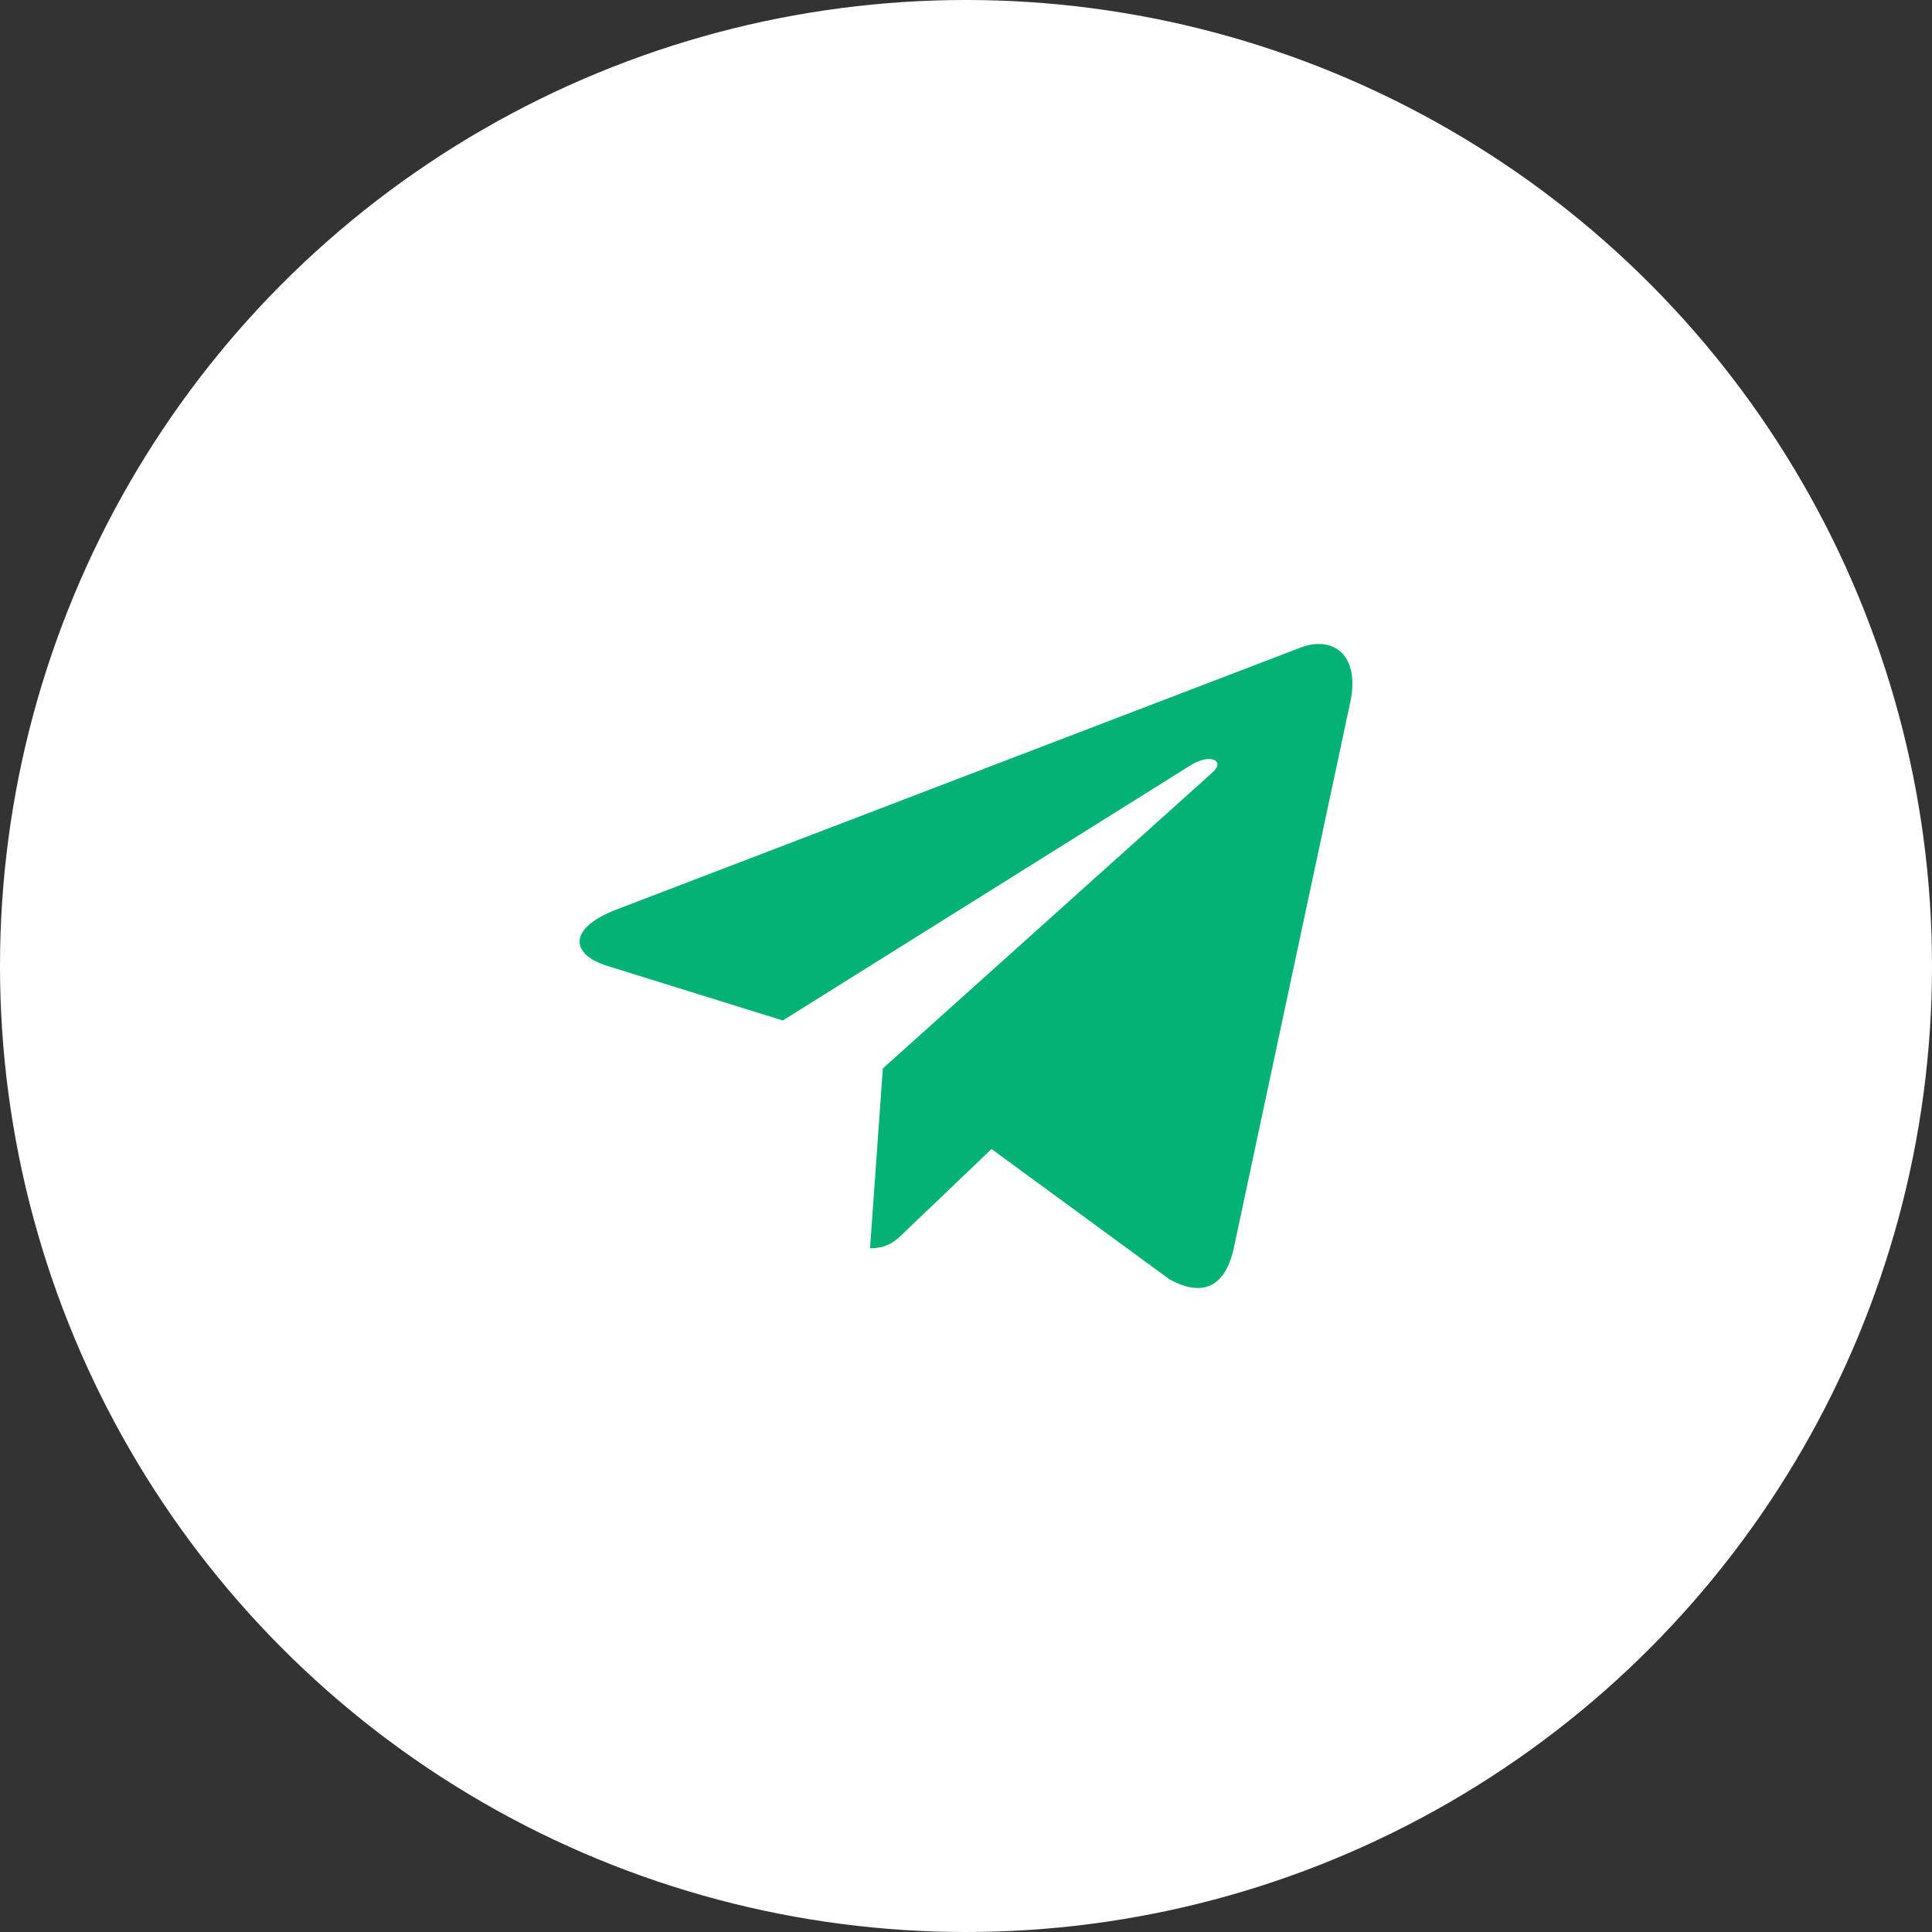
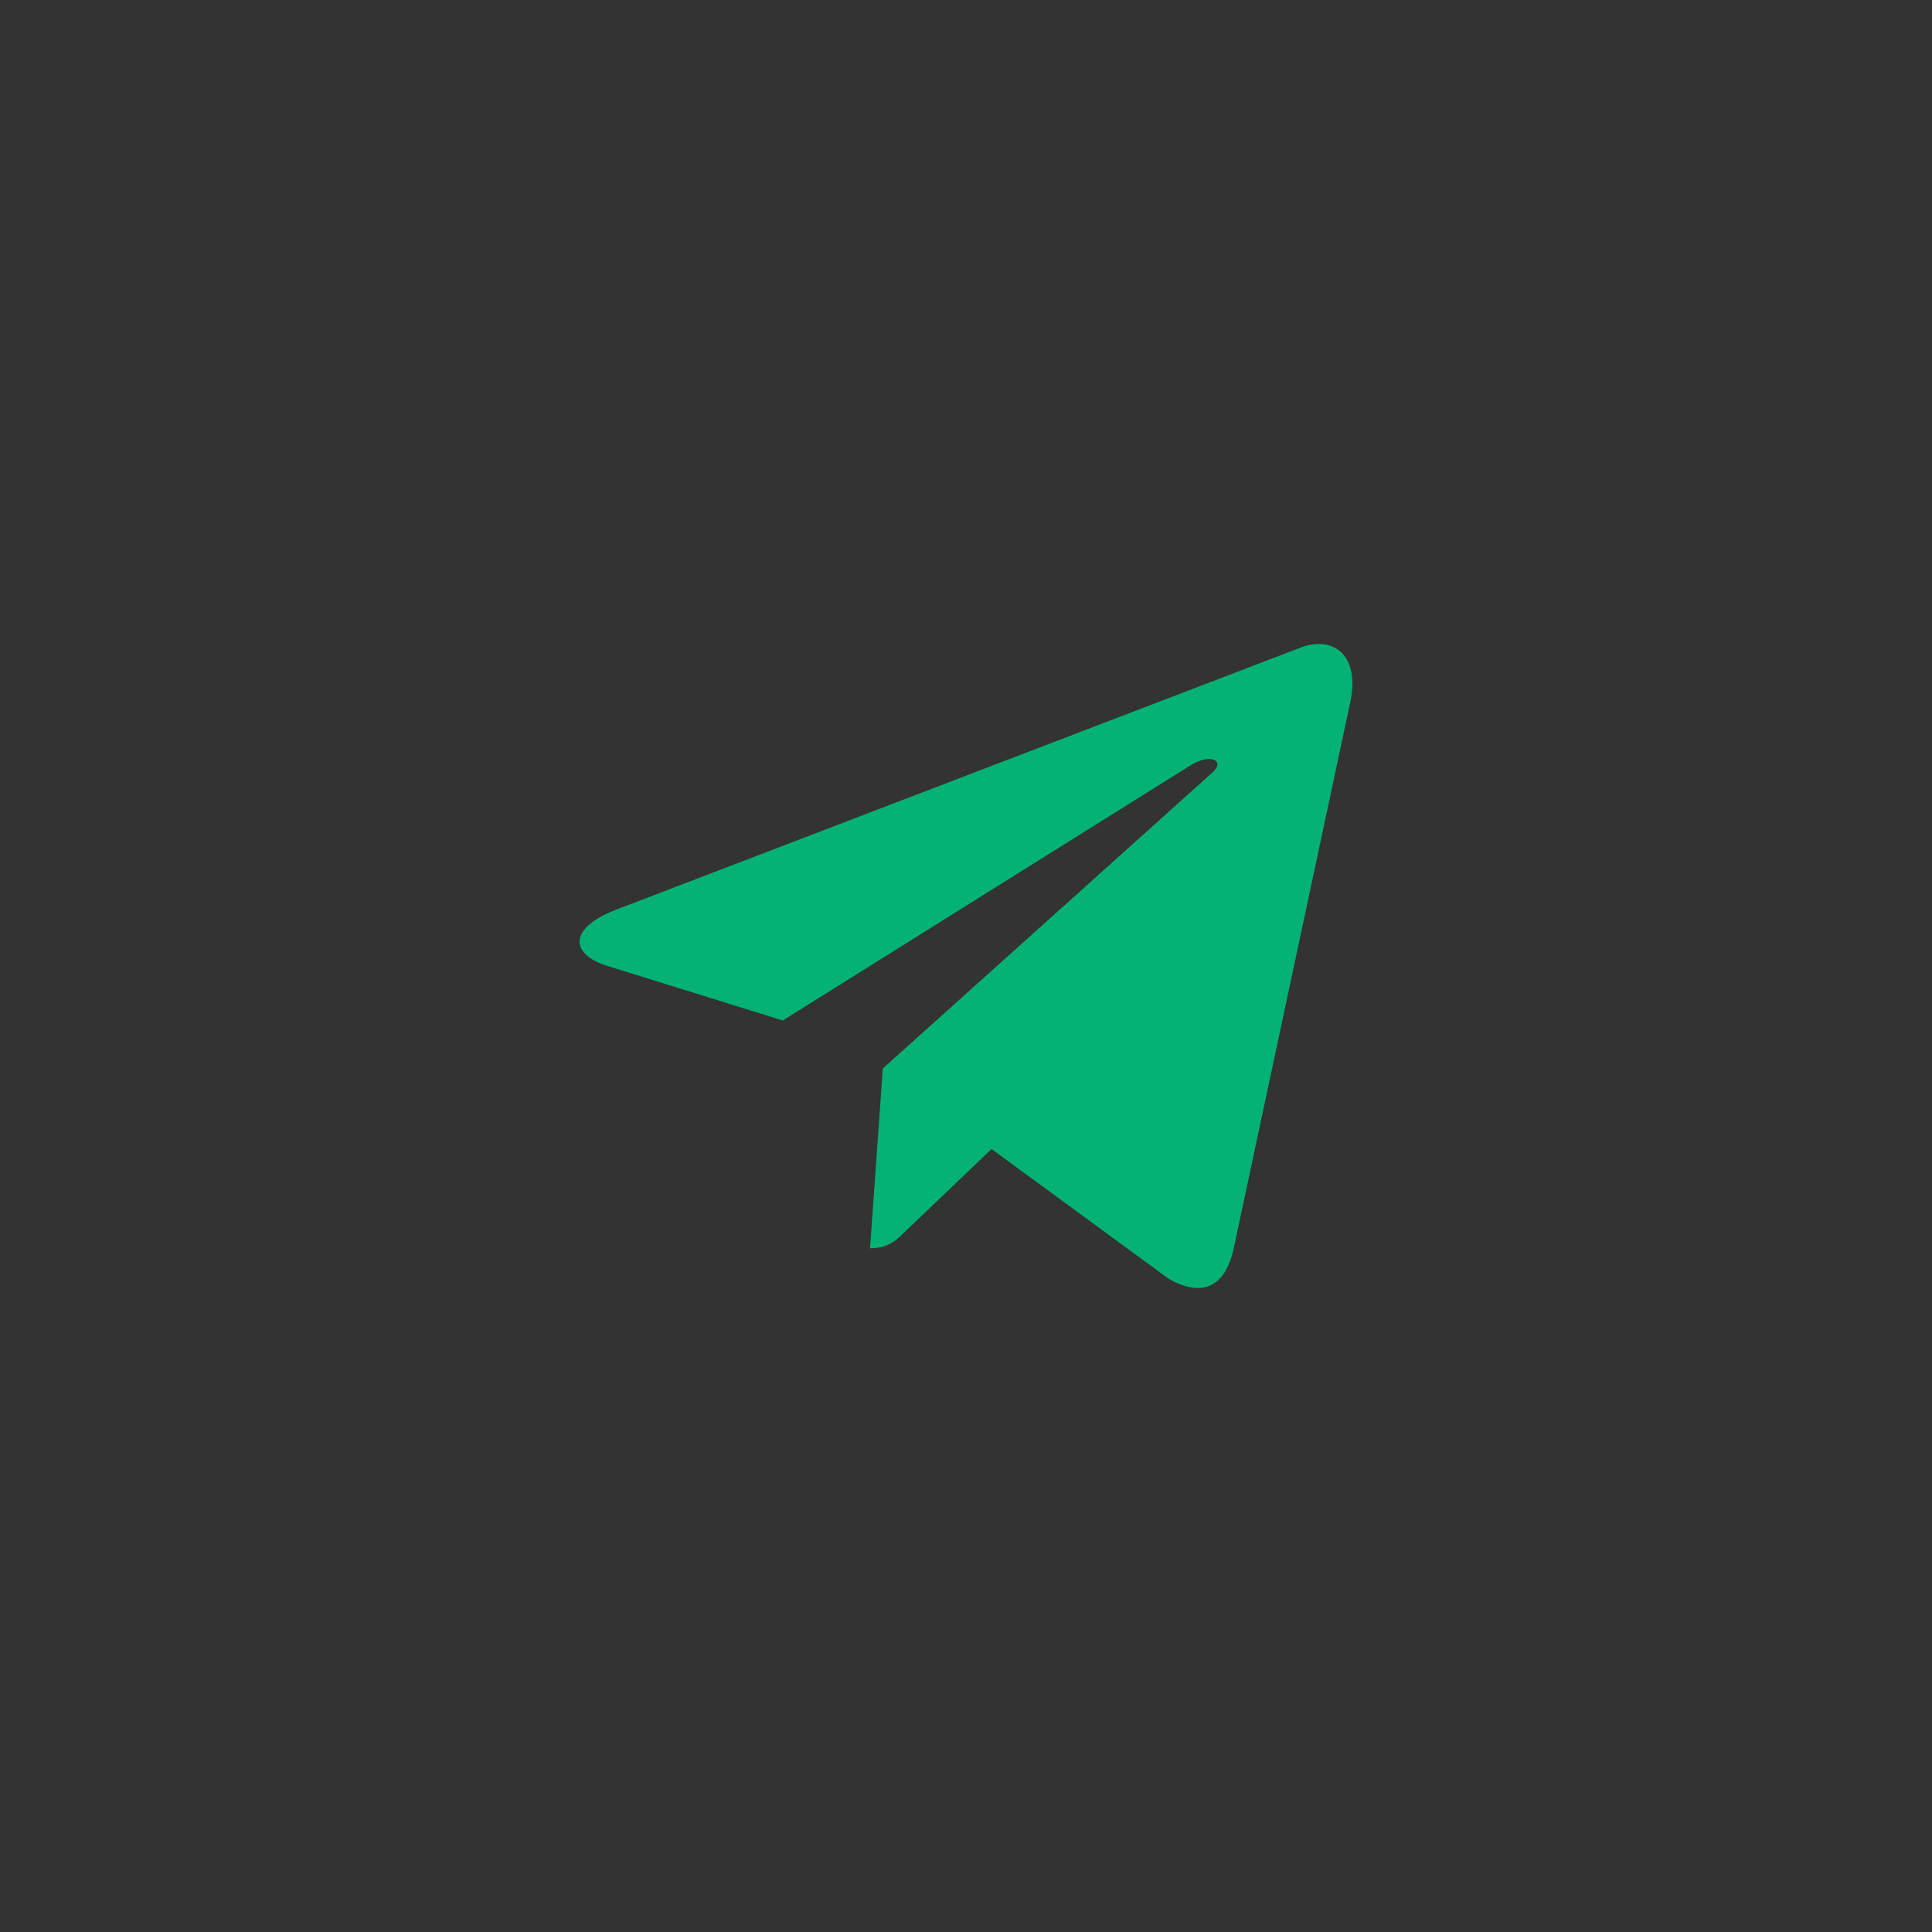
<svg xmlns="http://www.w3.org/2000/svg" width="60" height="60" viewBox="0 0 60 60" fill="none">
  <rect x="0" y="0" width="60" height="60" fill="#333333" stroke="none" />
-   <circle cx="30" cy="30" r="30" fill="white" />
  <path d="M27.417 33.182L27.02 38.766C27.588 38.766 27.834 38.522 28.129 38.229L30.793 35.684L36.311 39.725C37.323 40.289 38.036 39.992 38.309 38.794L41.931 21.821L41.932 21.82C42.253 20.324 41.391 19.739 40.405 20.106L19.114 28.258C17.661 28.822 17.683 29.632 18.867 29.999L24.31 31.692L36.954 23.78C37.549 23.387 38.09 23.605 37.645 23.998L27.417 33.182Z" fill="#04B275" />
</svg>